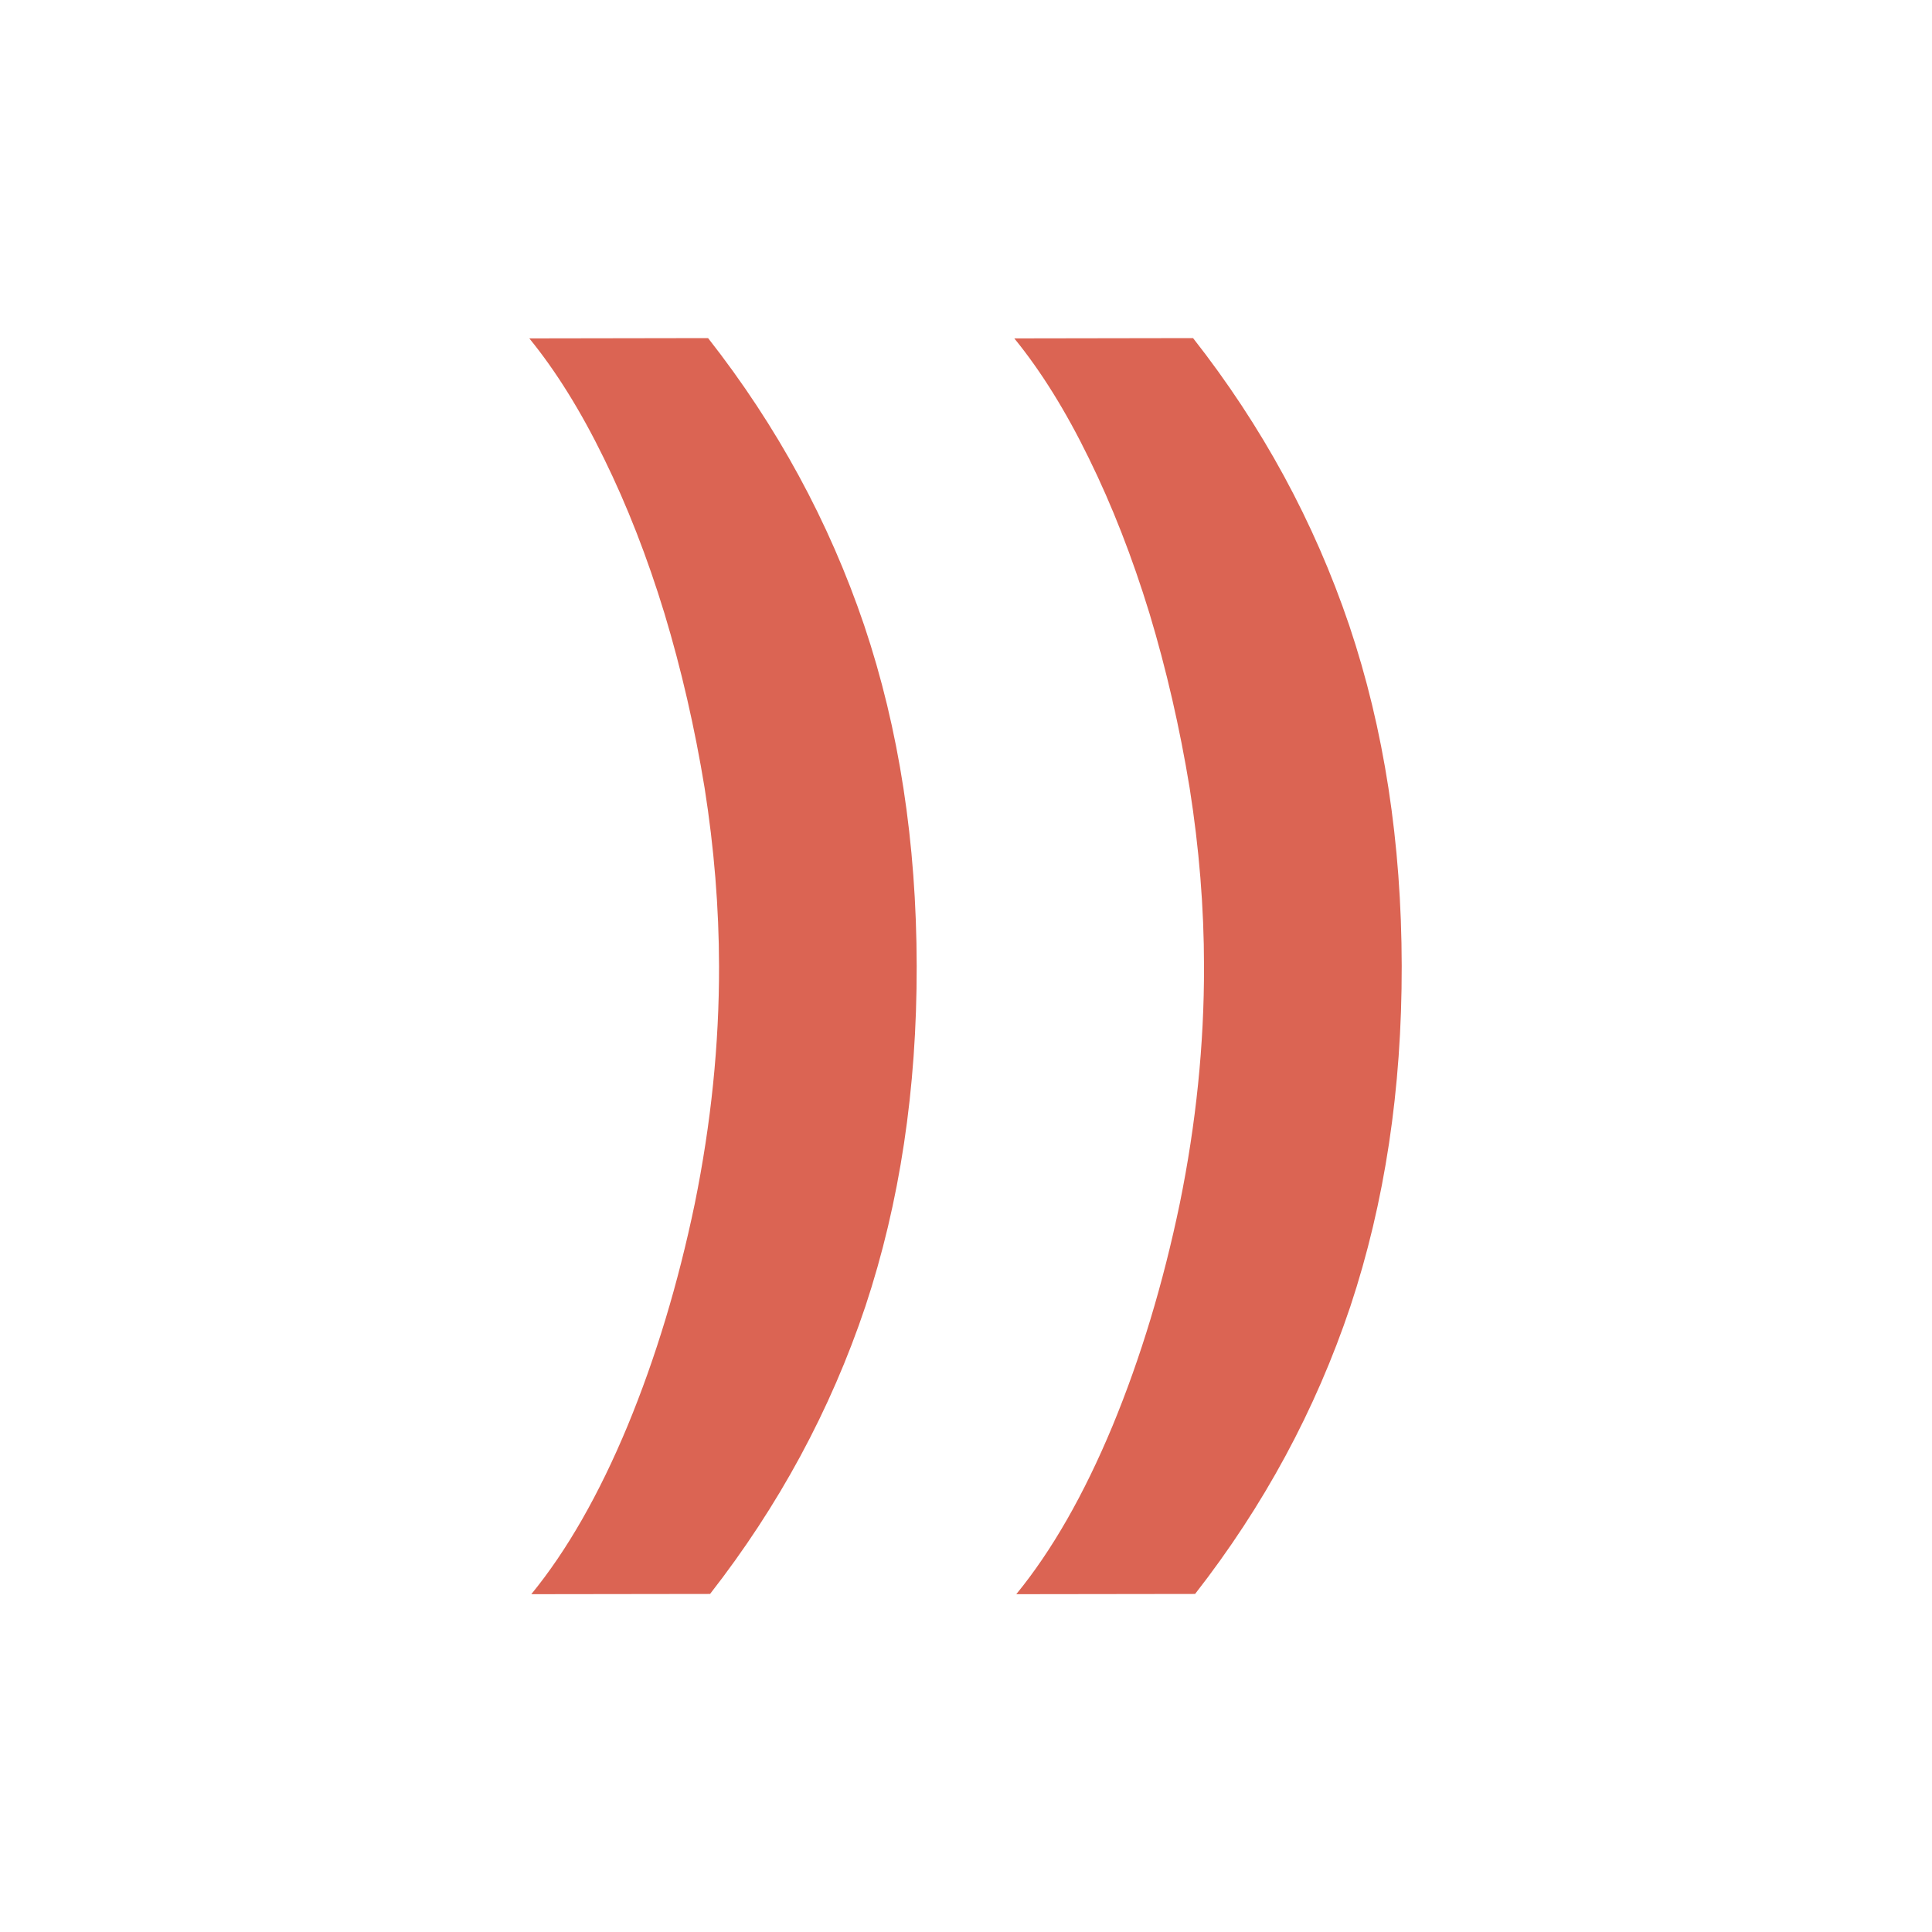
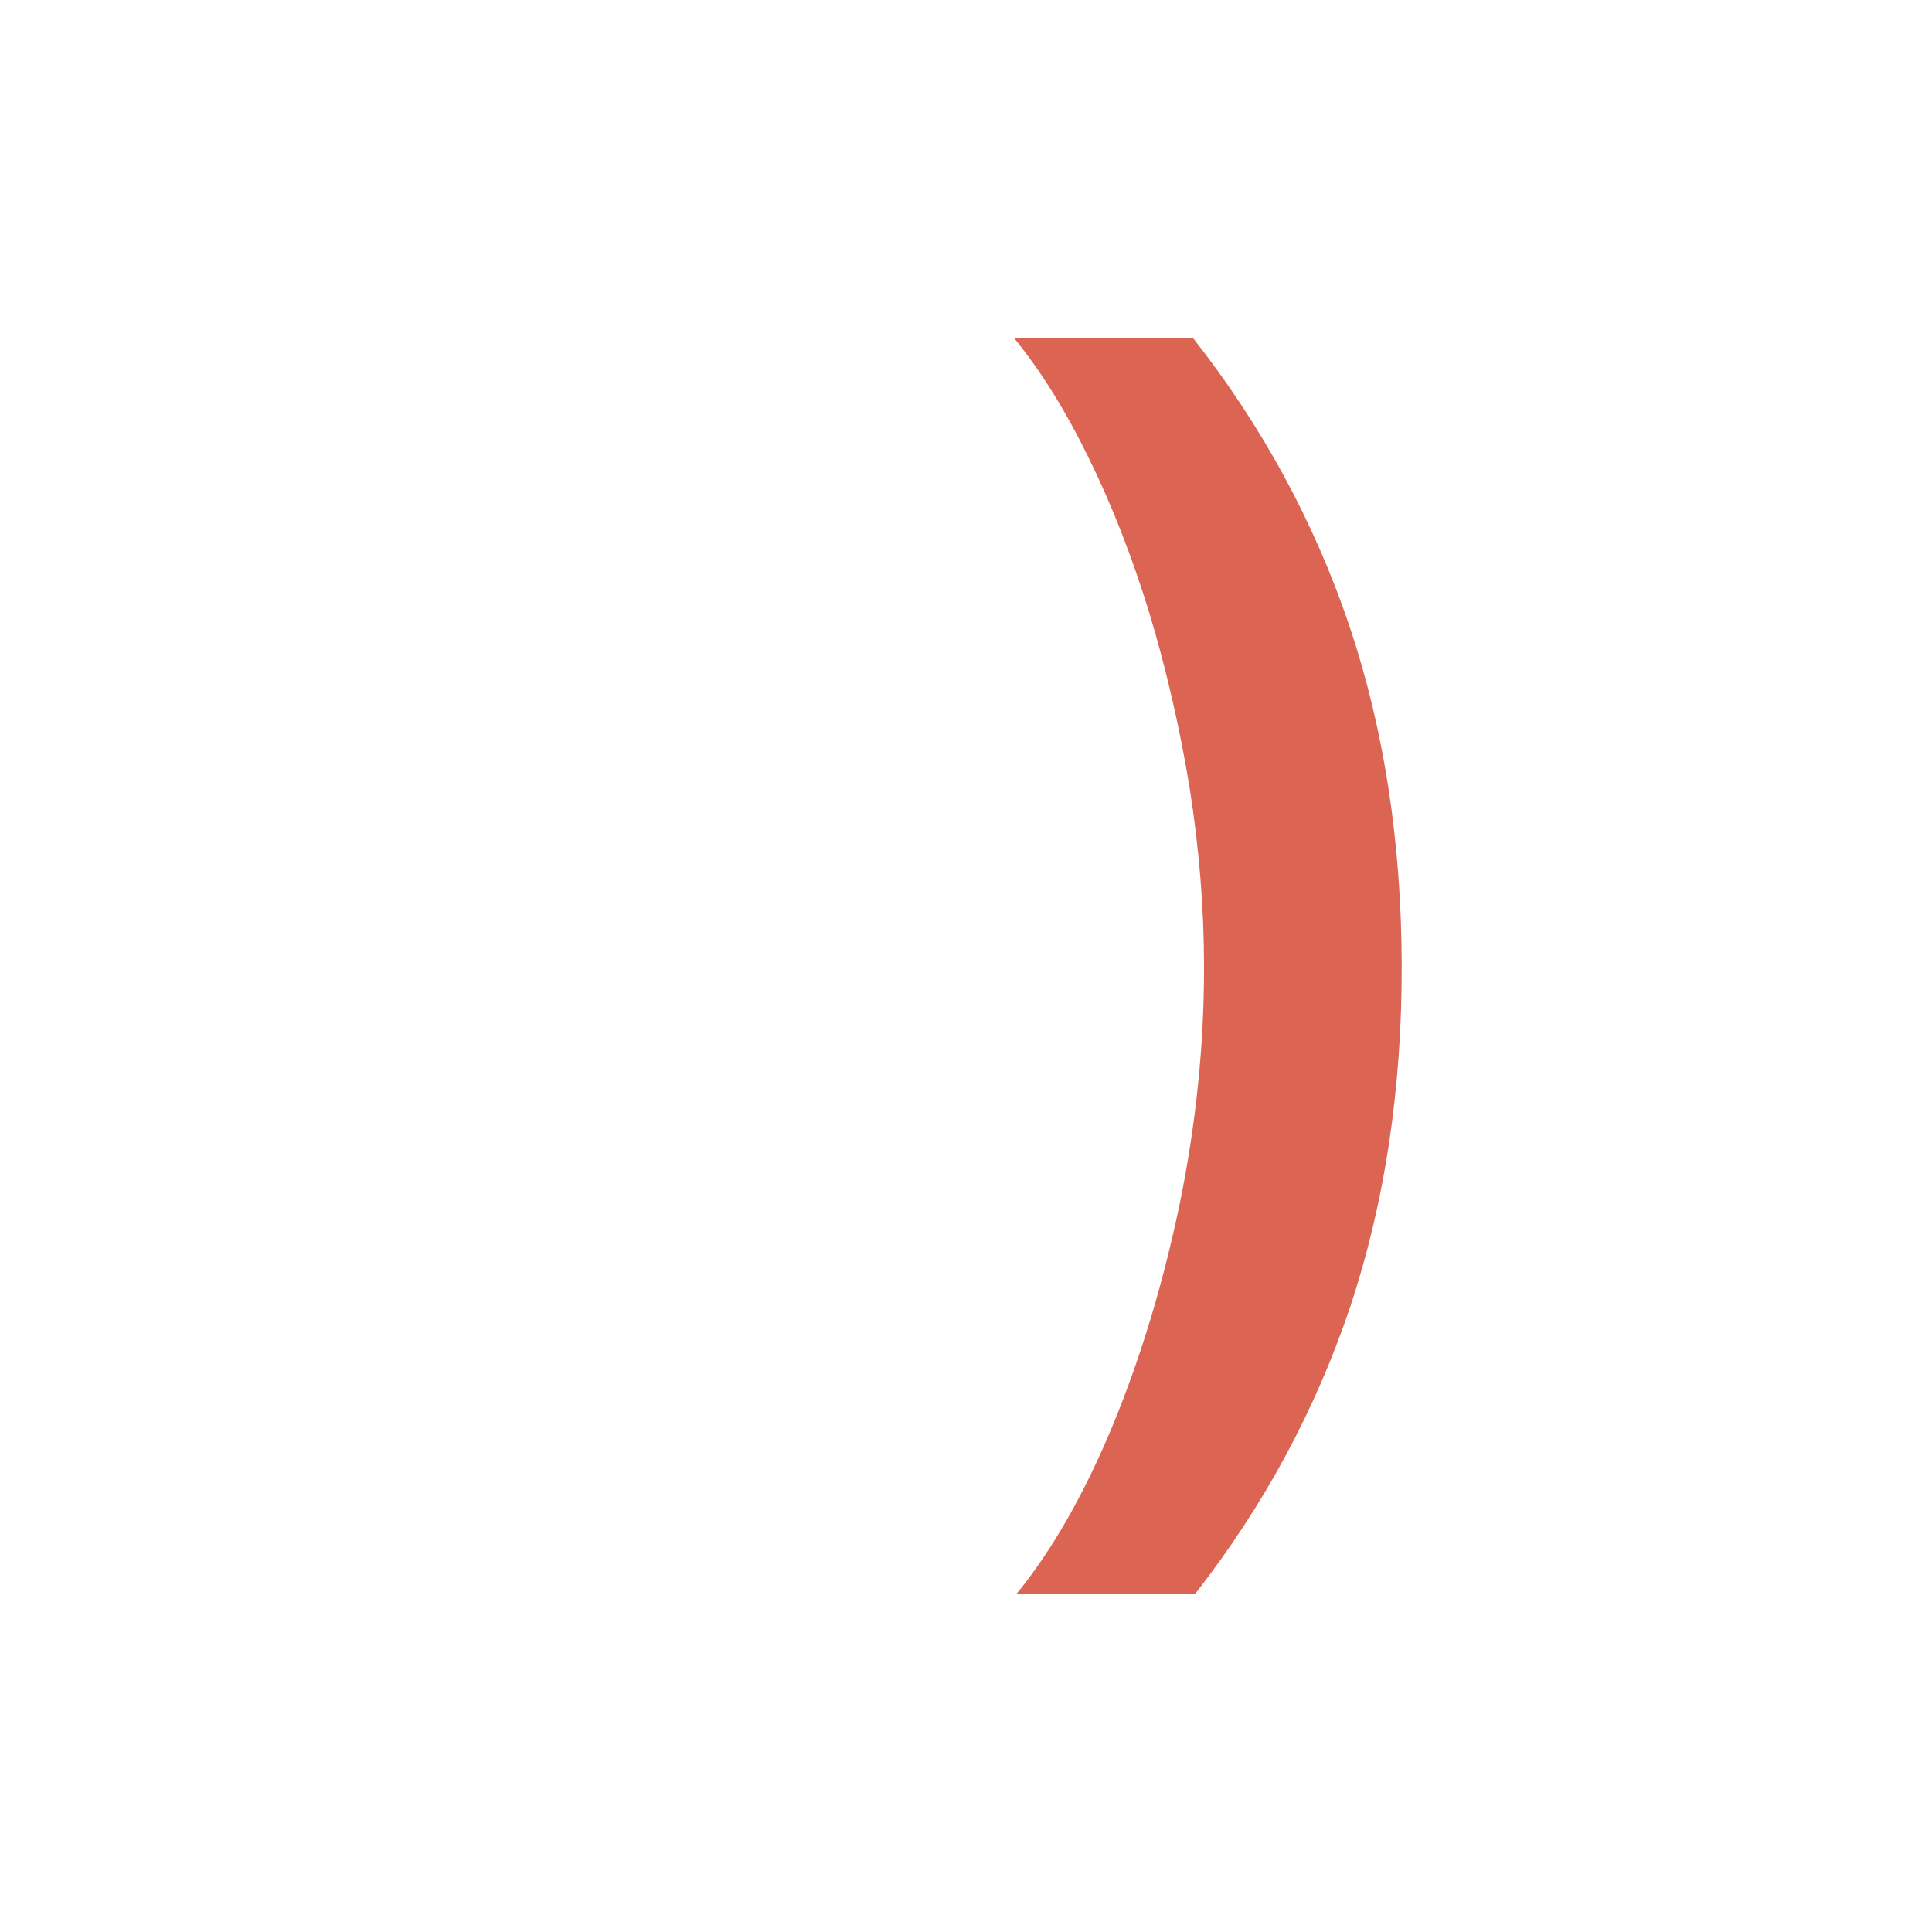
<svg xmlns="http://www.w3.org/2000/svg" fill="none" height="100%" overflow="visible" preserveAspectRatio="none" style="display: block;" viewBox="0 0 40 40" width="100%">
  <g id="Frame icon">
-     <path d="M18.979 19.999C18.975 17.441 18.613 15.091 17.893 12.95C17.166 10.803 16.088 8.82 14.66 7L10.959 7.006C11.51 7.681 12.025 8.509 12.504 9.49C12.983 10.465 13.401 11.535 13.757 12.701C14.107 13.86 14.383 15.064 14.588 16.312C14.785 17.56 14.885 18.791 14.887 20.005C14.89 21.622 14.722 23.259 14.385 24.918C14.04 26.576 13.576 28.111 12.992 29.524C12.401 30.944 11.737 32.105 11 33.006L14.701 33.001C16.124 31.177 17.196 29.194 17.916 27.05C18.629 24.901 18.983 22.55 18.979 19.999Z" fill="#DB6453" id="Caption 7" />
    <path d="M29.021 19.999C29.017 17.441 28.655 15.091 27.935 12.95C27.208 10.803 26.13 8.82 24.701 7L21 7.006C21.551 7.681 22.066 8.509 22.545 9.49C23.024 10.465 23.442 11.535 23.799 12.701C24.148 13.86 24.425 15.064 24.63 16.312C24.827 17.56 24.927 18.791 24.928 20.005C24.931 21.622 24.764 23.259 24.426 24.918C24.081 26.576 23.617 28.111 23.033 29.524C22.442 30.944 21.778 32.105 21.041 33.006L24.743 33.001C26.166 31.177 27.237 29.194 27.957 27.05C28.67 24.901 29.025 22.55 29.021 19.999Z" fill="#DB6453" id="Caption 8" />
  </g>
</svg>